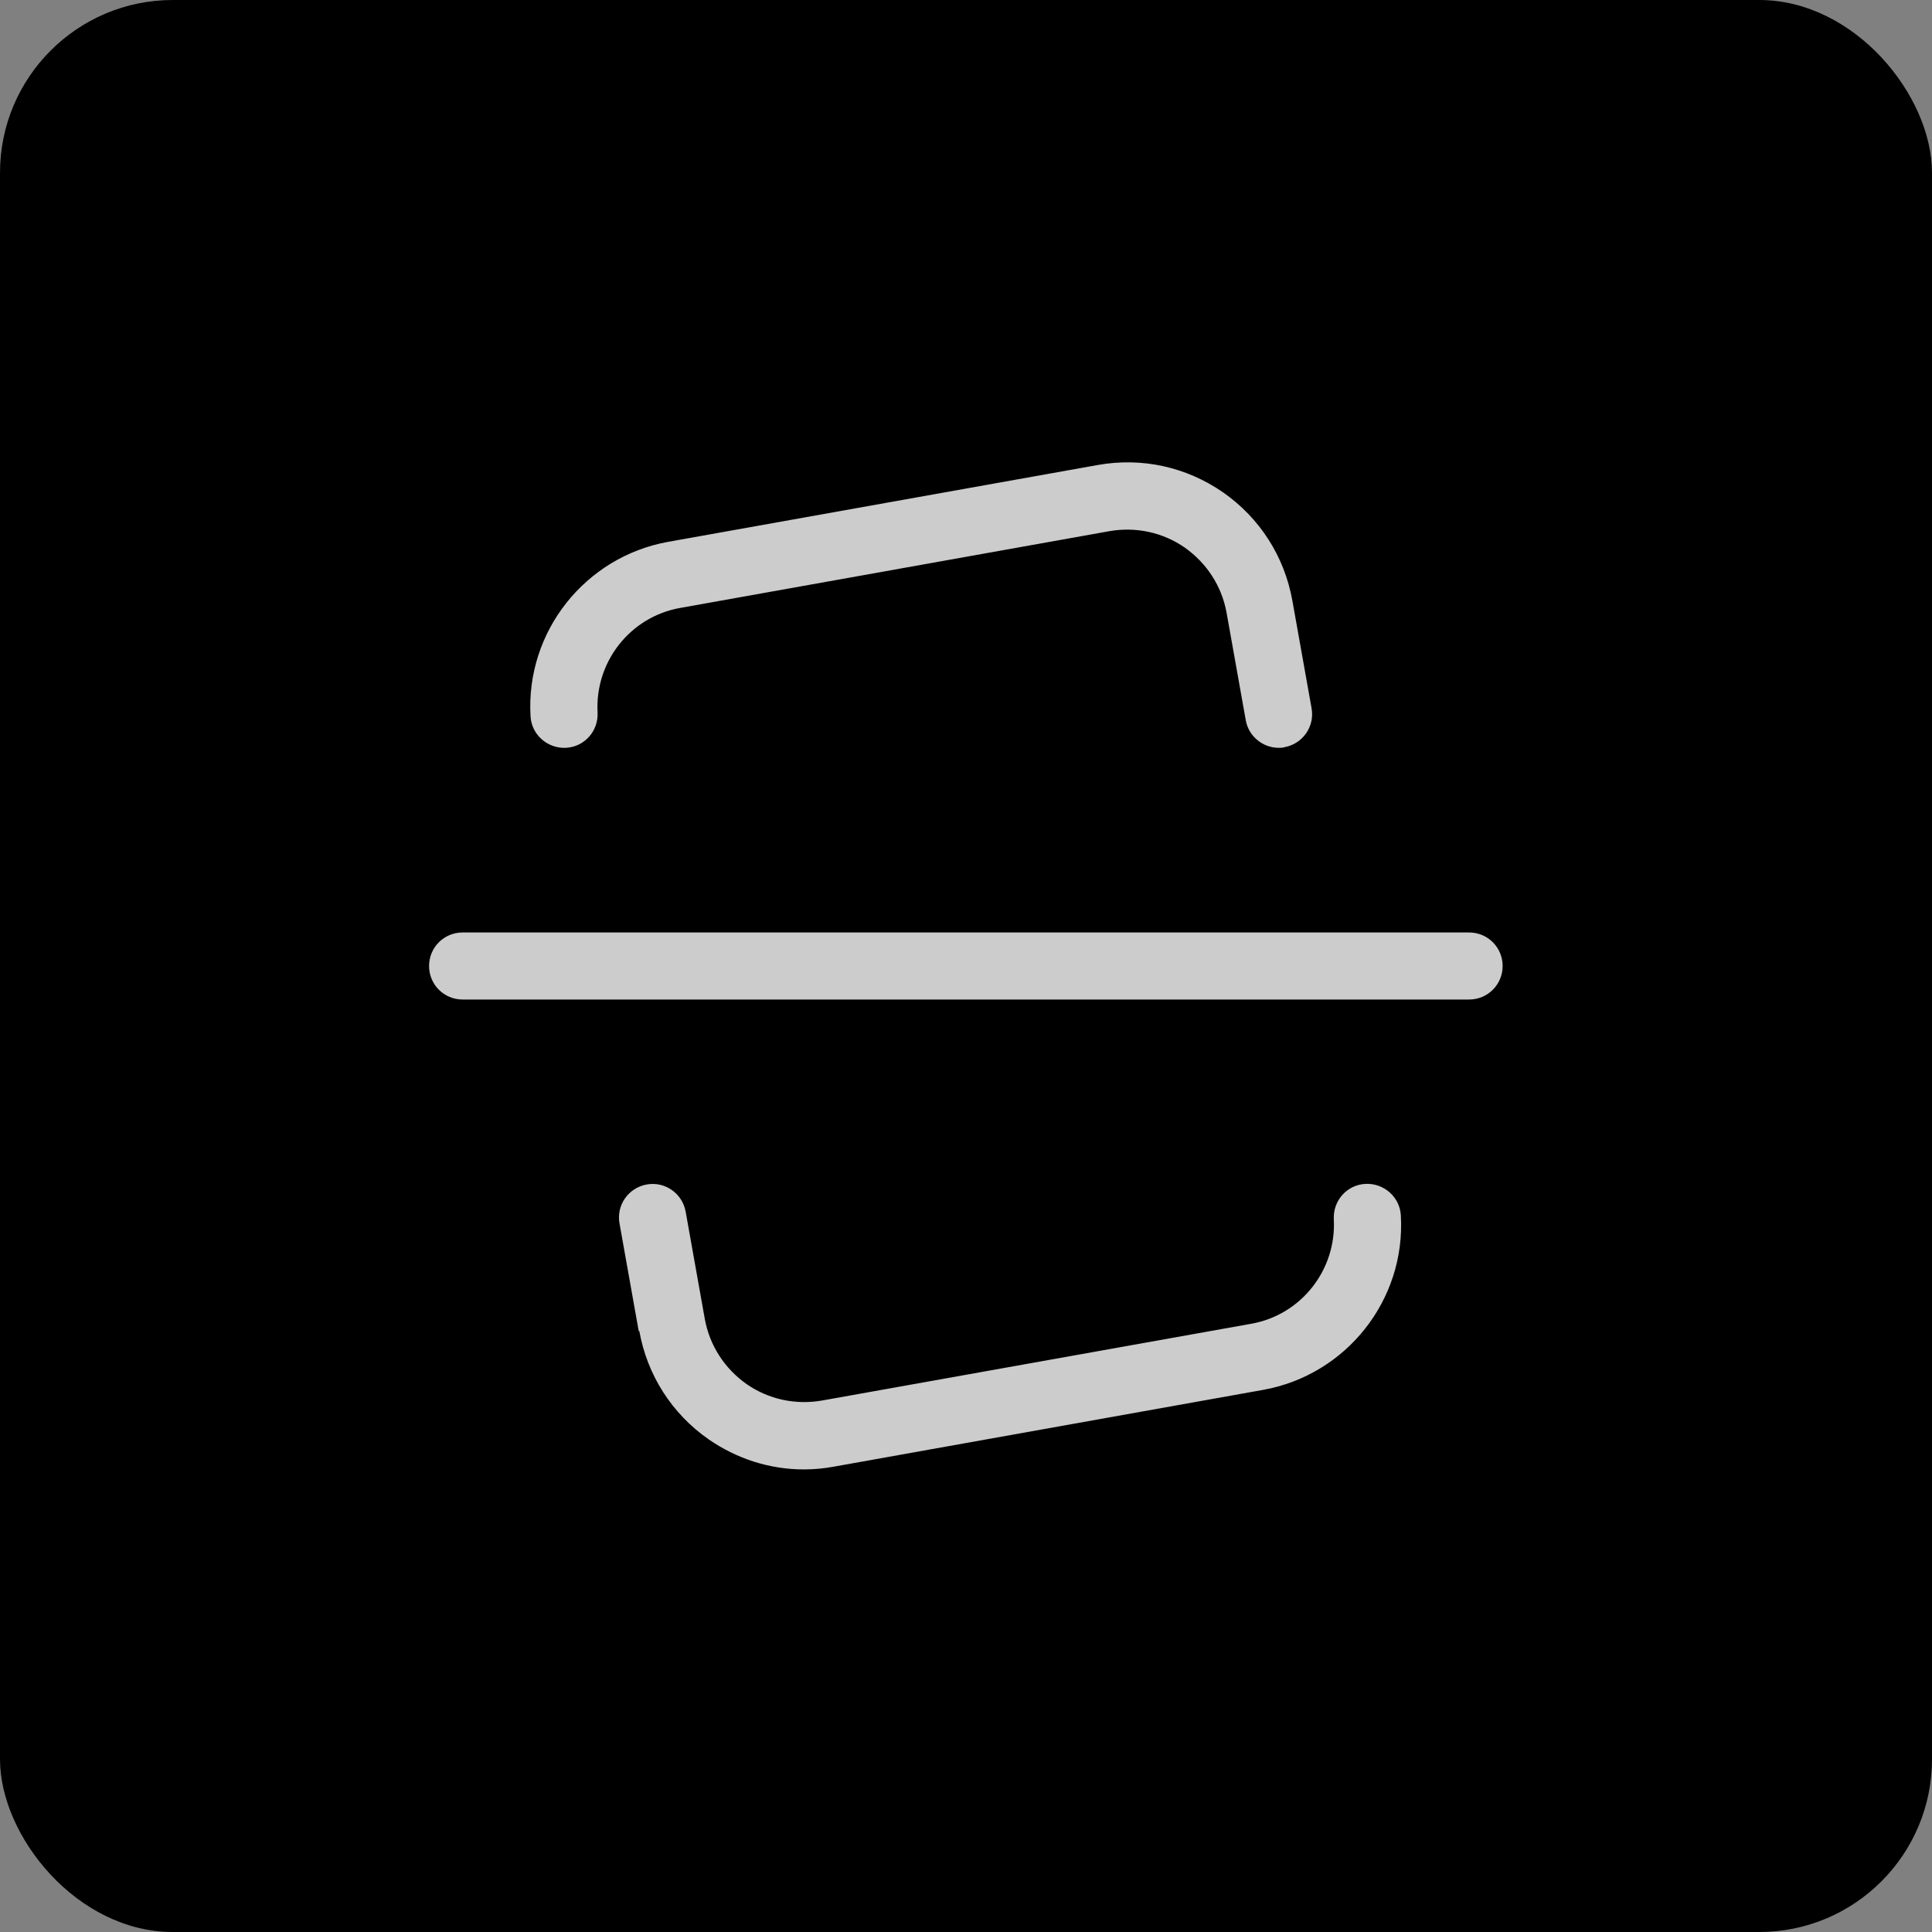
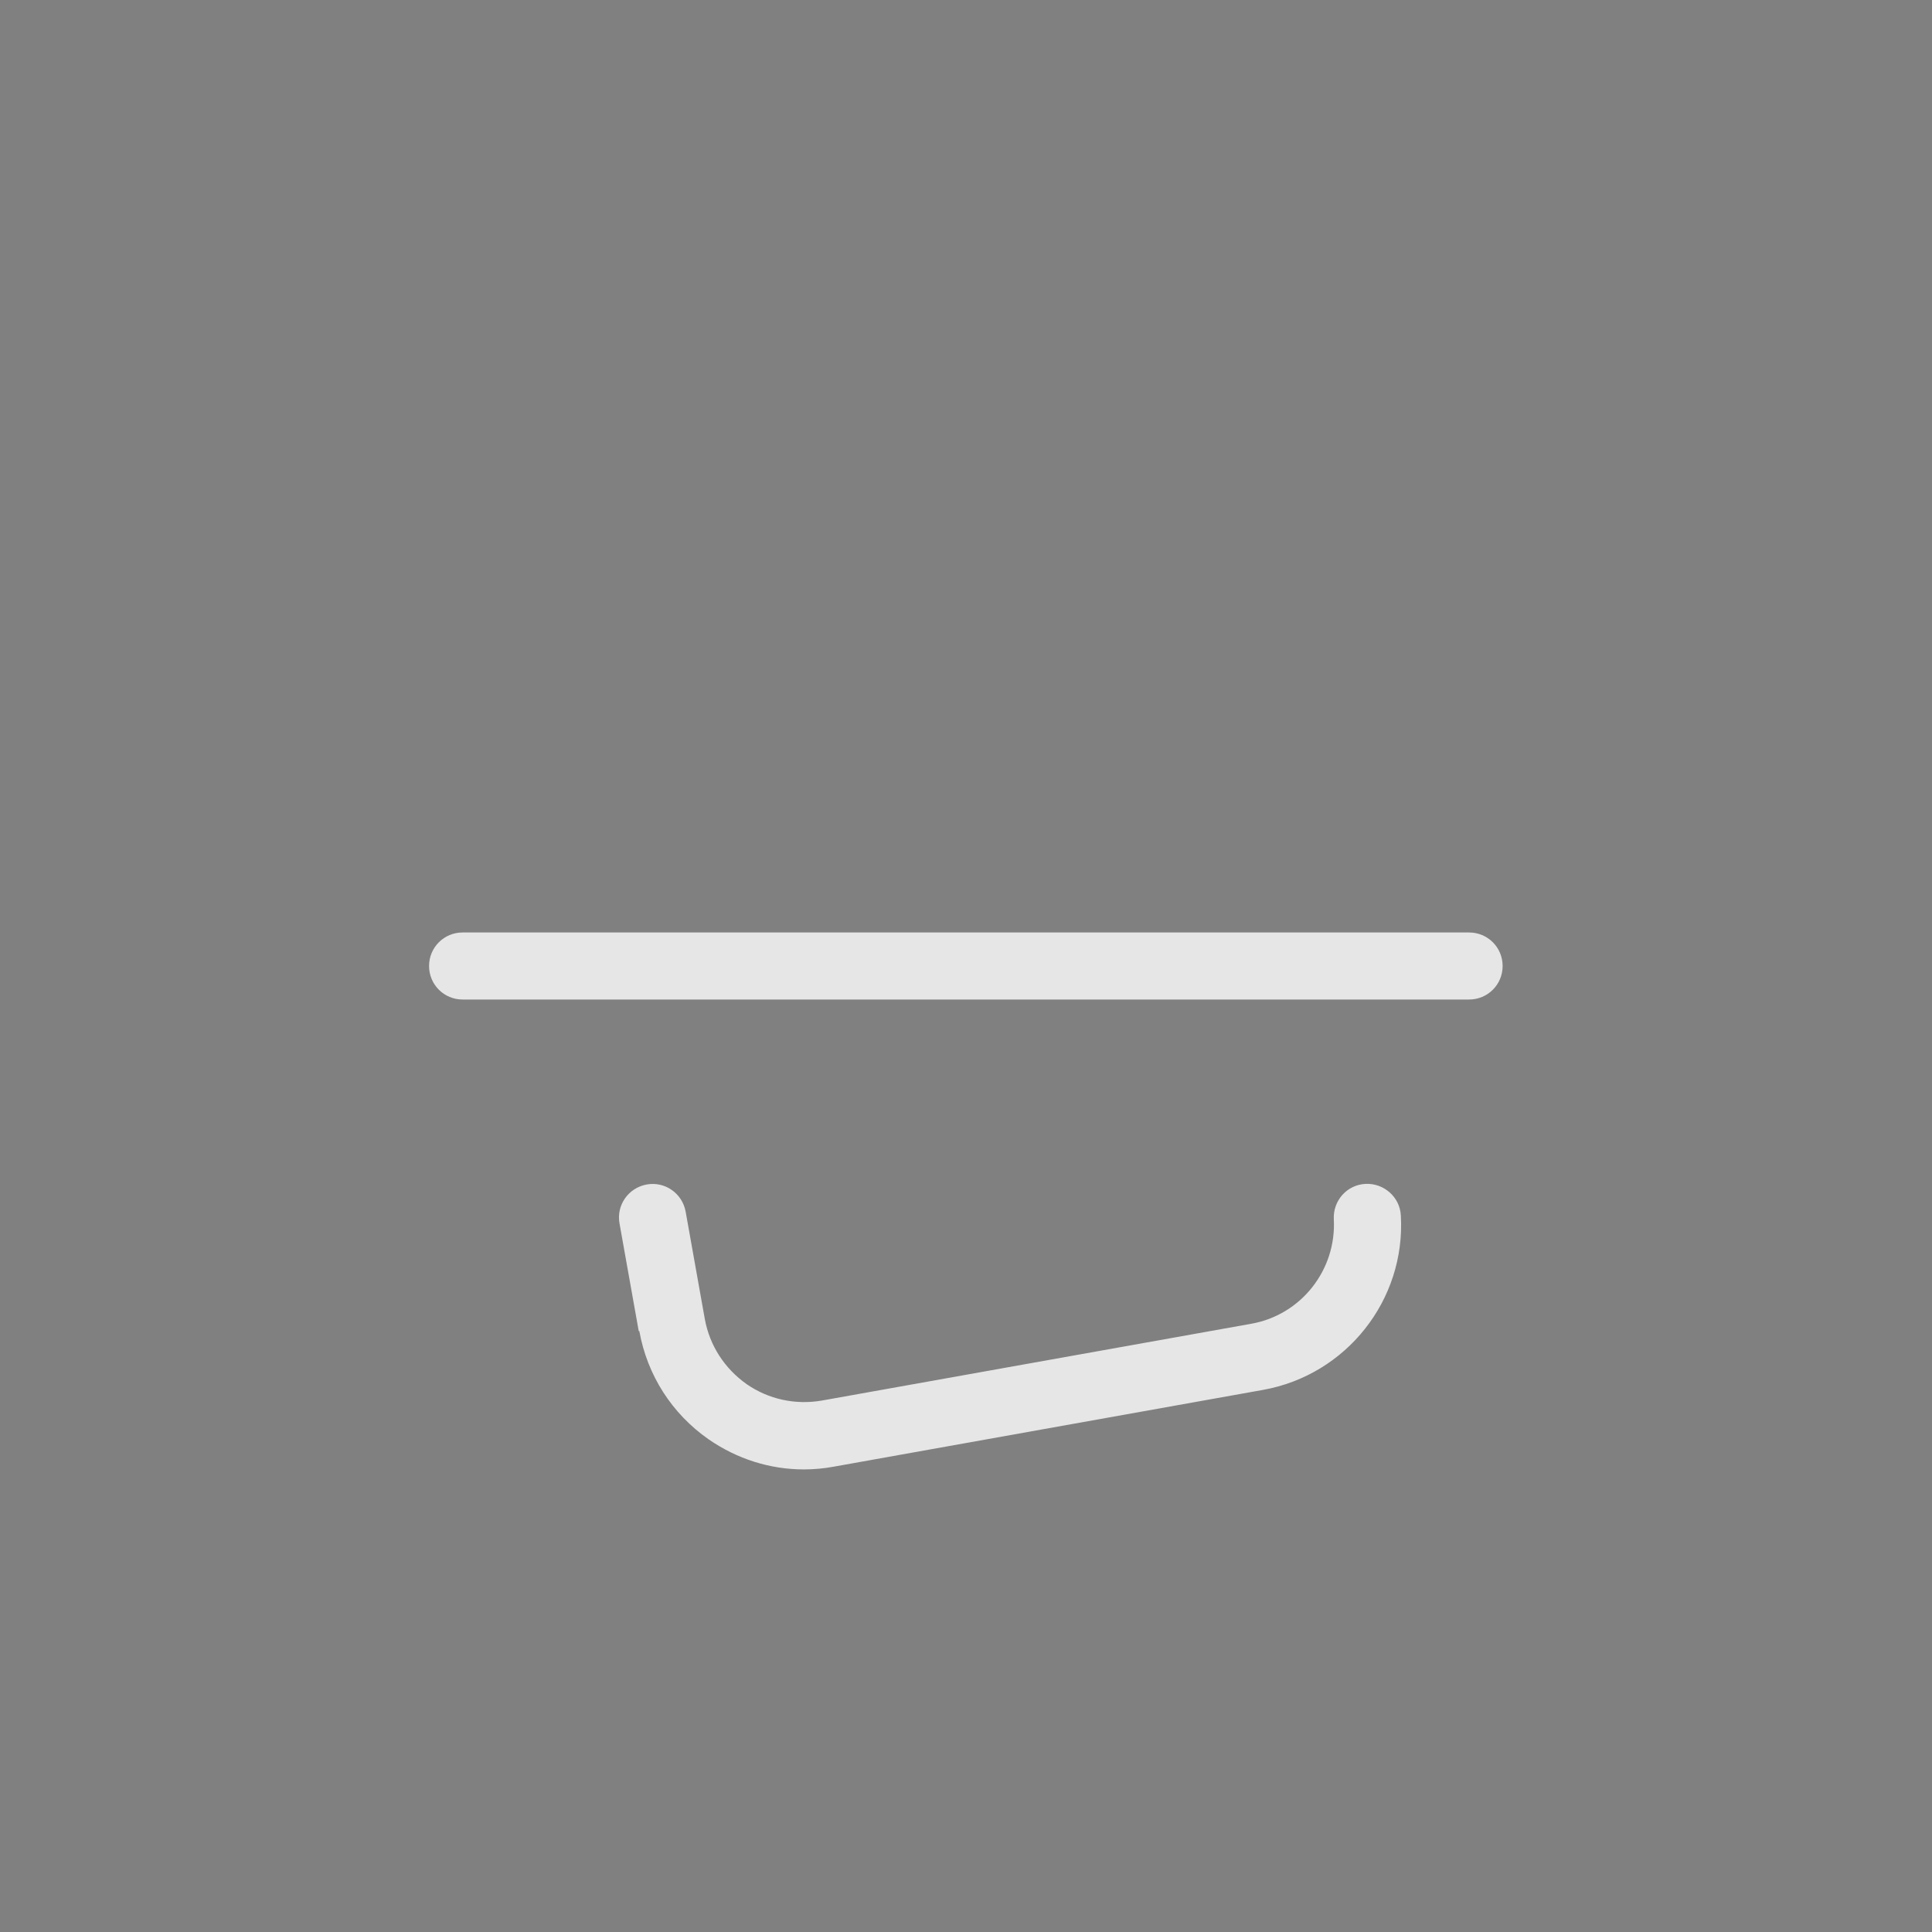
<svg xmlns="http://www.w3.org/2000/svg" id="Layer_1" data-name="Layer 1" viewBox="0 0 63.4 63.4">
  <rect x="0" y="0" width="63.4" height="63.4" fill="#808080" stroke="none" />
  <defs>
    <style>
      .cls-1 {
        fill: #fff;
      }

      .cls-2 {
        opacity: .8;
      }
    </style>
  </defs>
-   <rect x="0" y="0" width="63.4" height="63.4" rx="5.67" ry="5.67" />
  <g class="cls-2">
    <path class="cls-1" d="M15.18,32.8h33.03c.61,0,1.1-.49,1.1-1.1s-.49-1.1-1.1-1.1H15.18c-.61,0-1.1.49-1.1,1.1s.49,1.1,1.1,1.1Z" />
-     <path class="cls-1" d="M18.57,24.54c.61-.03,1.07-.55,1.04-1.16-.09-1.66,1.07-3.14,2.71-3.43l14.09-2.52c.87-.15,1.75.04,2.47.54.72.51,1.21,1.26,1.37,2.13l.63,3.53c.09.53.56.91,1.08.91.07,0,.13,0,.19-.02.6-.11,1-.68.89-1.28l-.63-3.53c-.26-1.45-1.07-2.71-2.27-3.55-1.21-.84-2.67-1.16-4.12-.9l-14.09,2.52c-2.73.49-4.68,2.95-4.52,5.72.03.61.56,1.07,1.16,1.04h0Z" />
    <path class="cls-1" d="M20.98,43.68c.26,1.45,1.07,2.71,2.27,3.55.94.65,2.02.99,3.13.99.32,0,.66-.03.98-.09l14.09-2.52c2.73-.49,4.68-2.95,4.52-5.72-.03-.61-.56-1.07-1.16-1.04-.61.03-1.07.55-1.04,1.16.09,1.66-1.07,3.14-2.71,3.43l-14.09,2.52c-.87.15-1.75-.04-2.47-.54-.72-.51-1.21-1.26-1.37-2.13l-.63-3.53c-.11-.6-.68-1-1.28-.89-.6.11-1,.68-.89,1.28l.63,3.53h.01Z" />
  </g>
</svg>